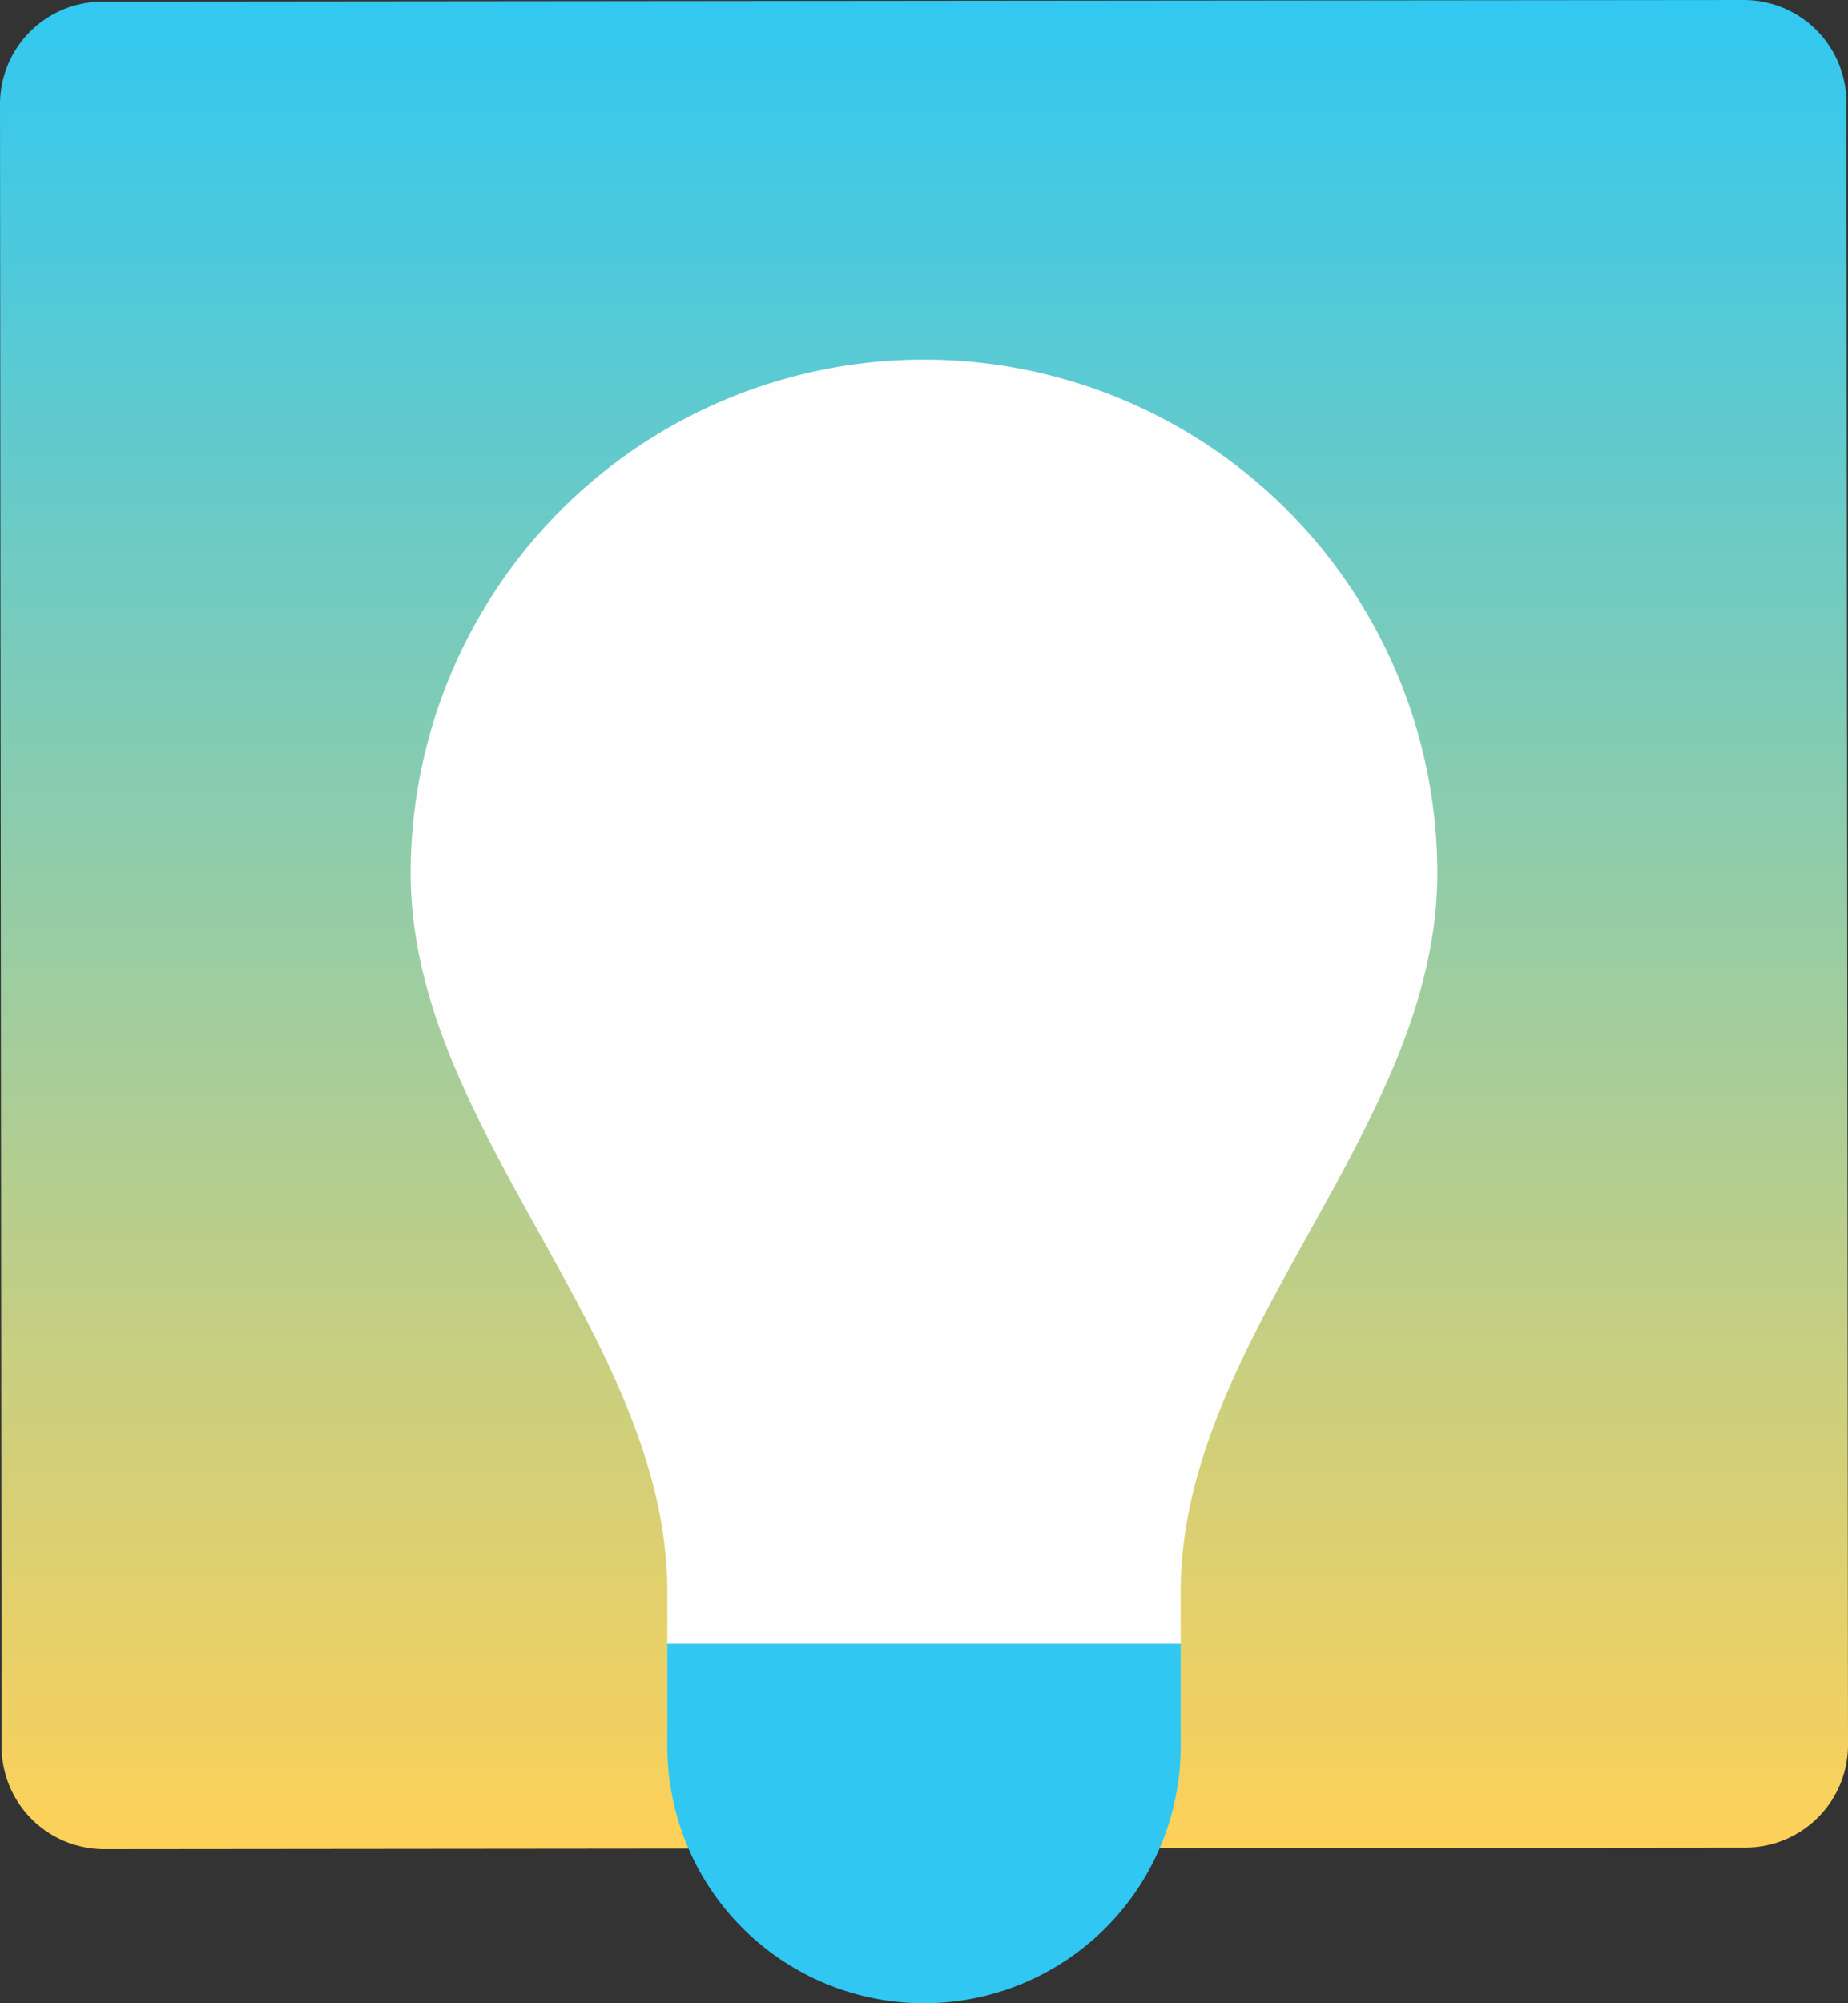
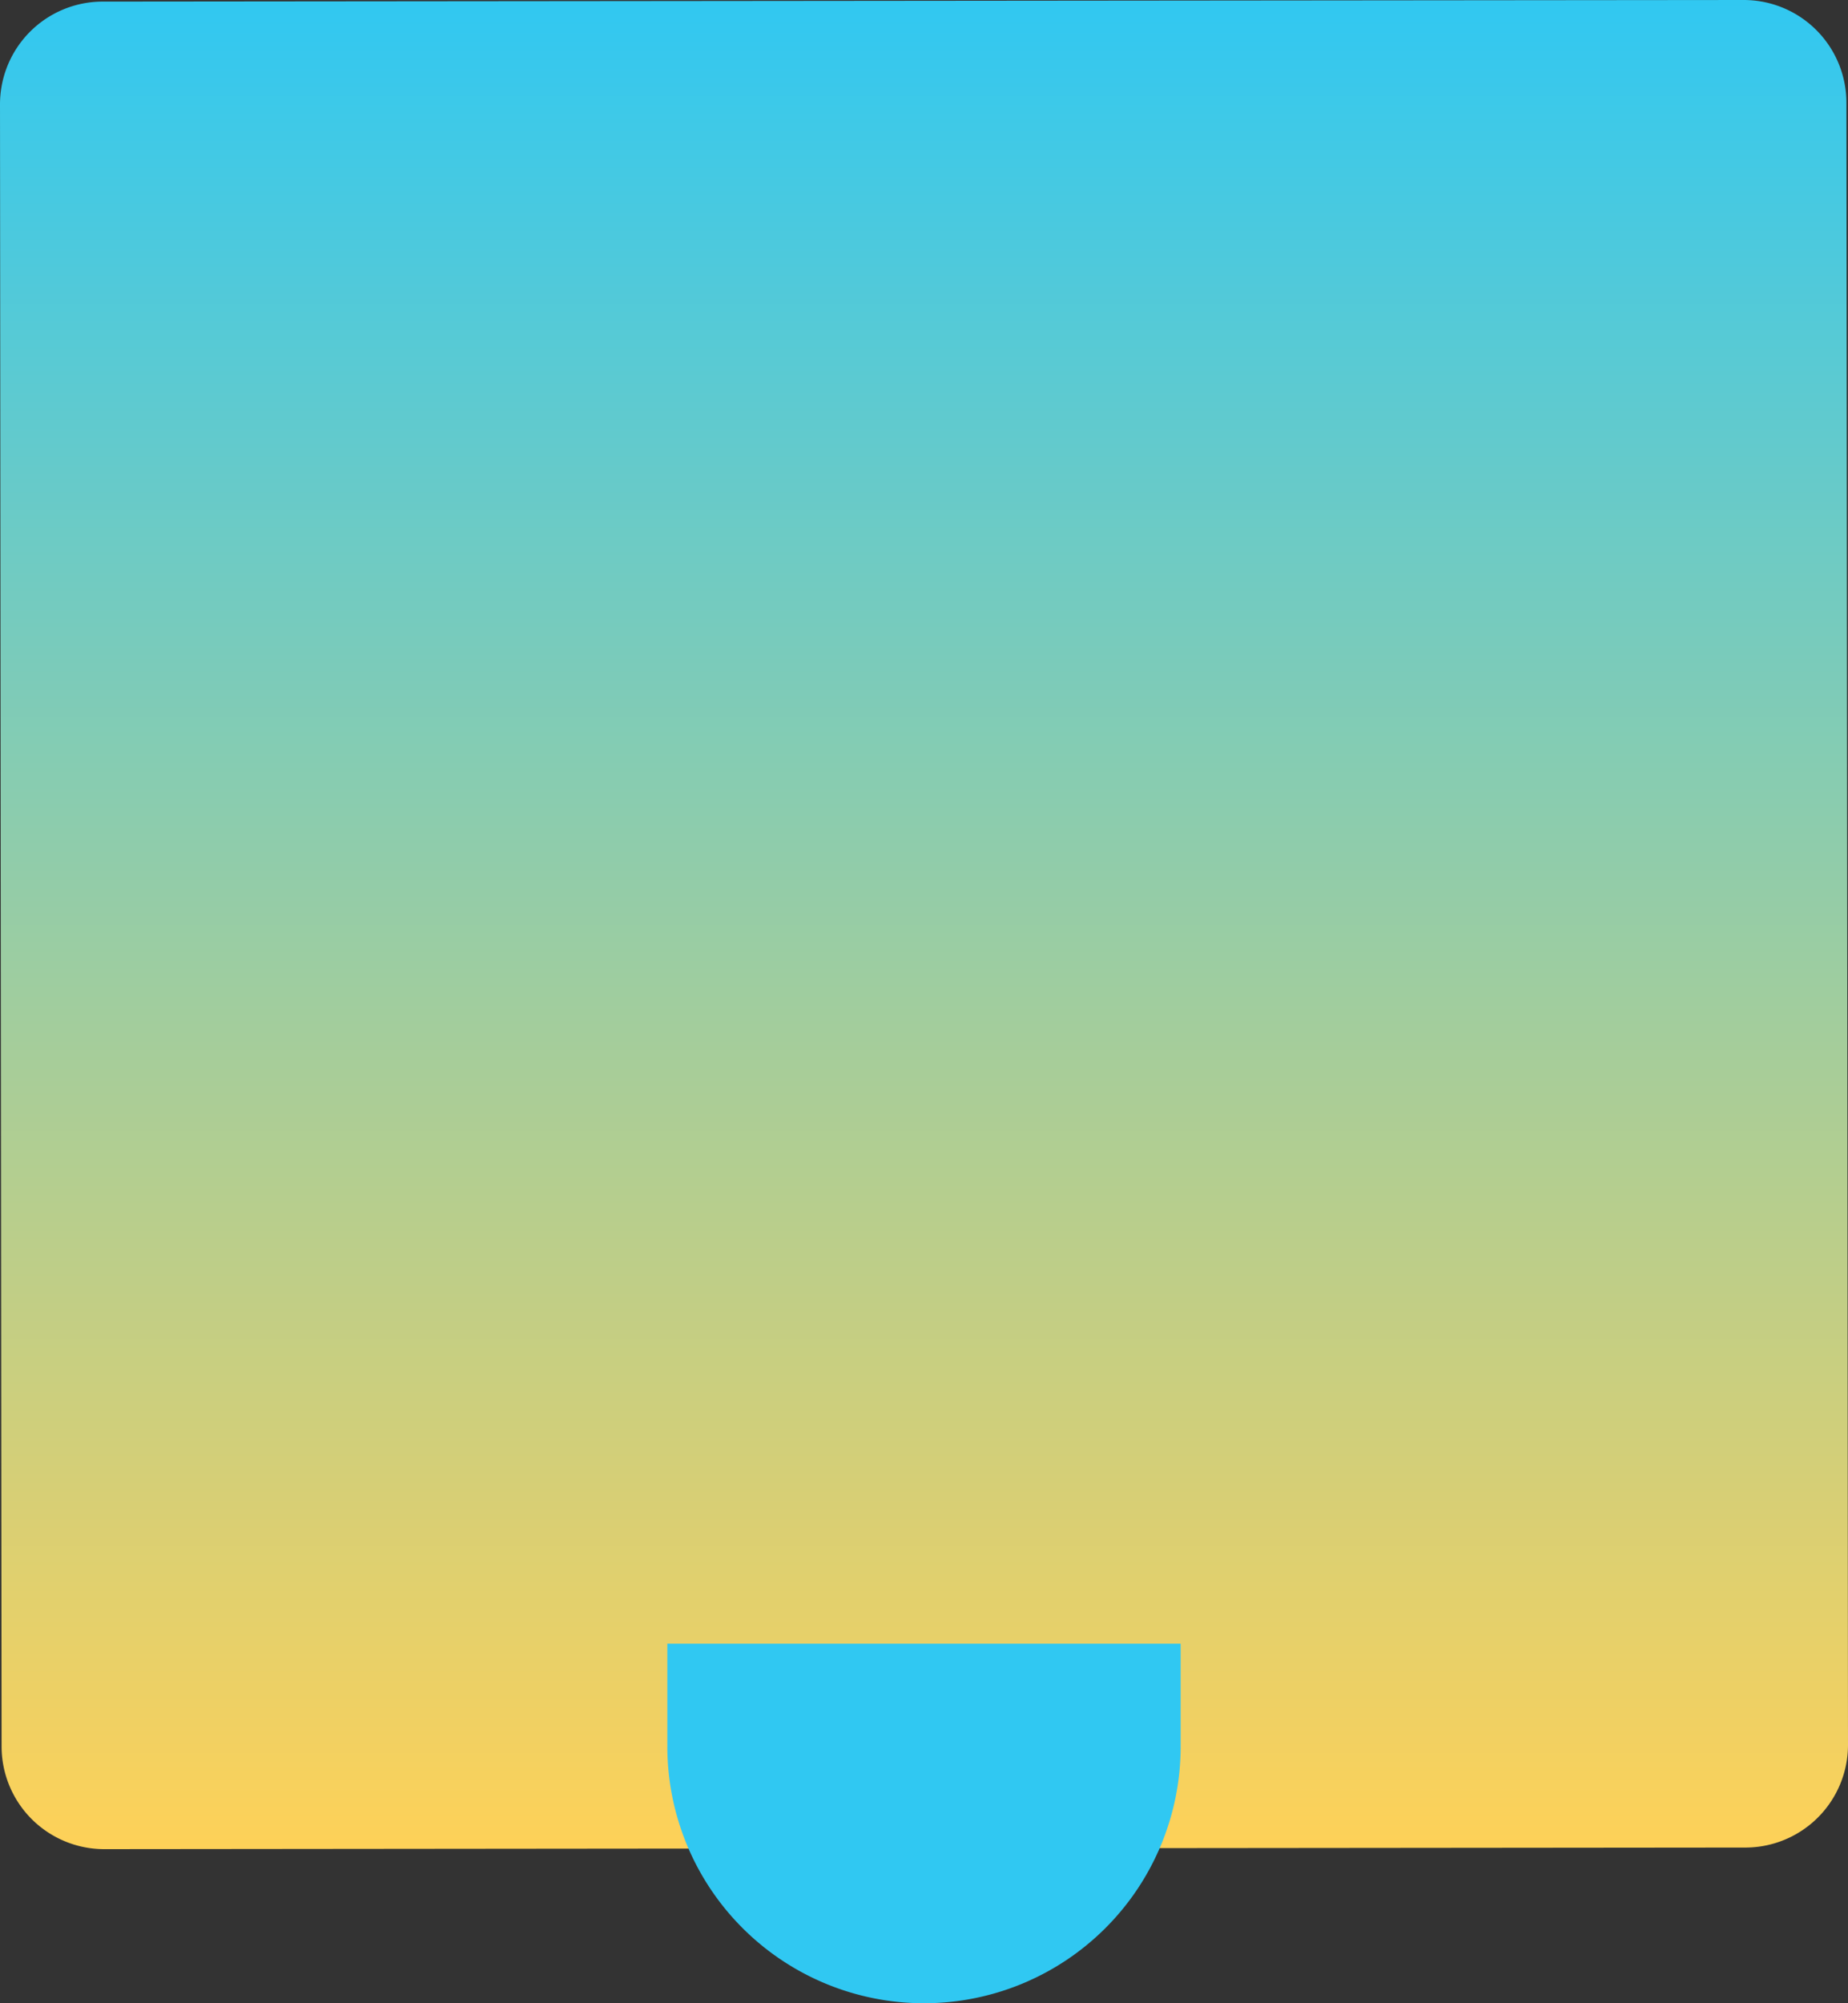
<svg xmlns="http://www.w3.org/2000/svg" width="36" height="39" viewBox="0 0 36 39">
  <rect x="0" y="0" width="36" height="39" fill="#333333" stroke="none" />
  <defs>
    <linearGradient id="linear-gradient" x1="0.5" x2="0.5" y2="1" gradientUnits="objectBoundingBox">
      <stop offset="0" stop-color="#30c8f2" />
      <stop offset="1" stop-color="#ffd157" />
    </linearGradient>
  </defs>
  <g id="icons8-insidea" transform="translate(-6 -6)">
    <path id="Path_895" data-name="Path 895" d="M40,41.969,8.031,42a2,2,0,0,1-2-2L6,8.031a2,2,0,0,1,2-2L39.969,6a2,2,0,0,1,2,2L42,39.969A2,2,0,0,1,40,41.969Z" fill="url(#linear-gradient)" />
    <path id="Path_896" data-name="Path 896" d="M29,38H19v2a5,5,0,0,0,10,0Z" fill="#30c8f2" />
-     <path id="Path_897" data-name="Path 897" d="M34,23a10,10,0,0,0-20,0c0,5,5,9,5,14v1H29V37C29,32,34,28,34,23Z" fill="#fefefe" />
  </g>
</svg>